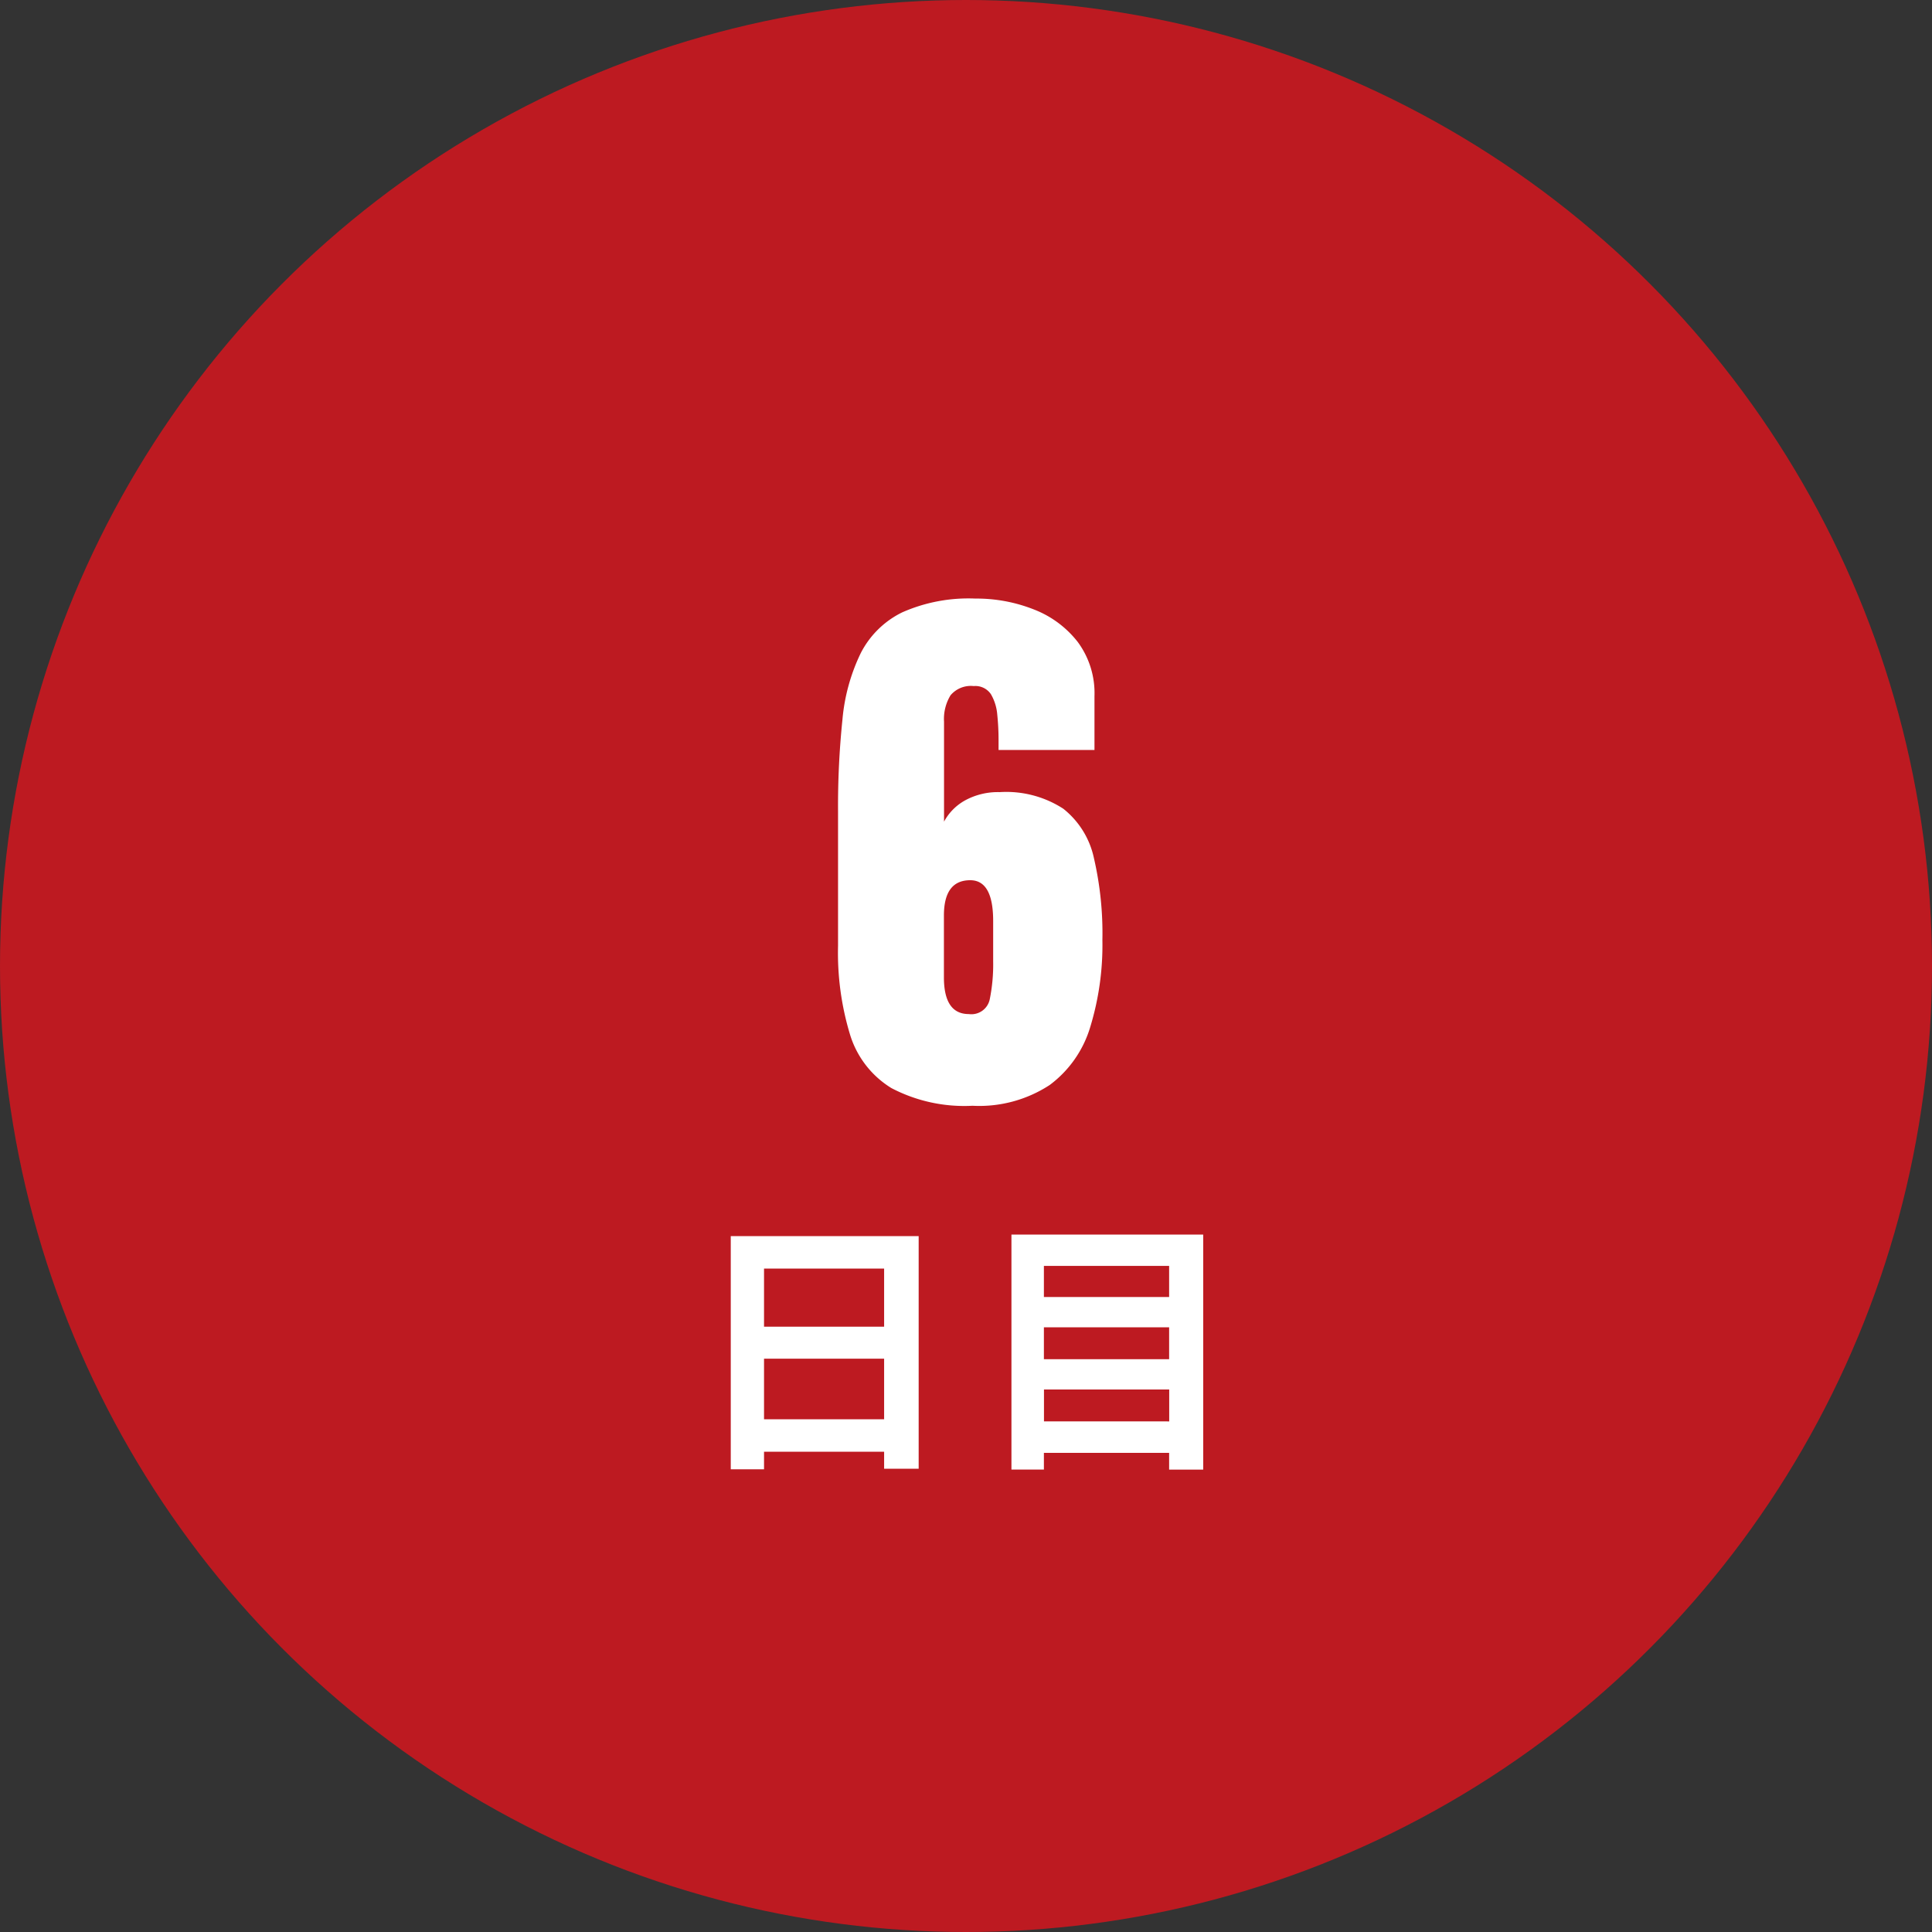
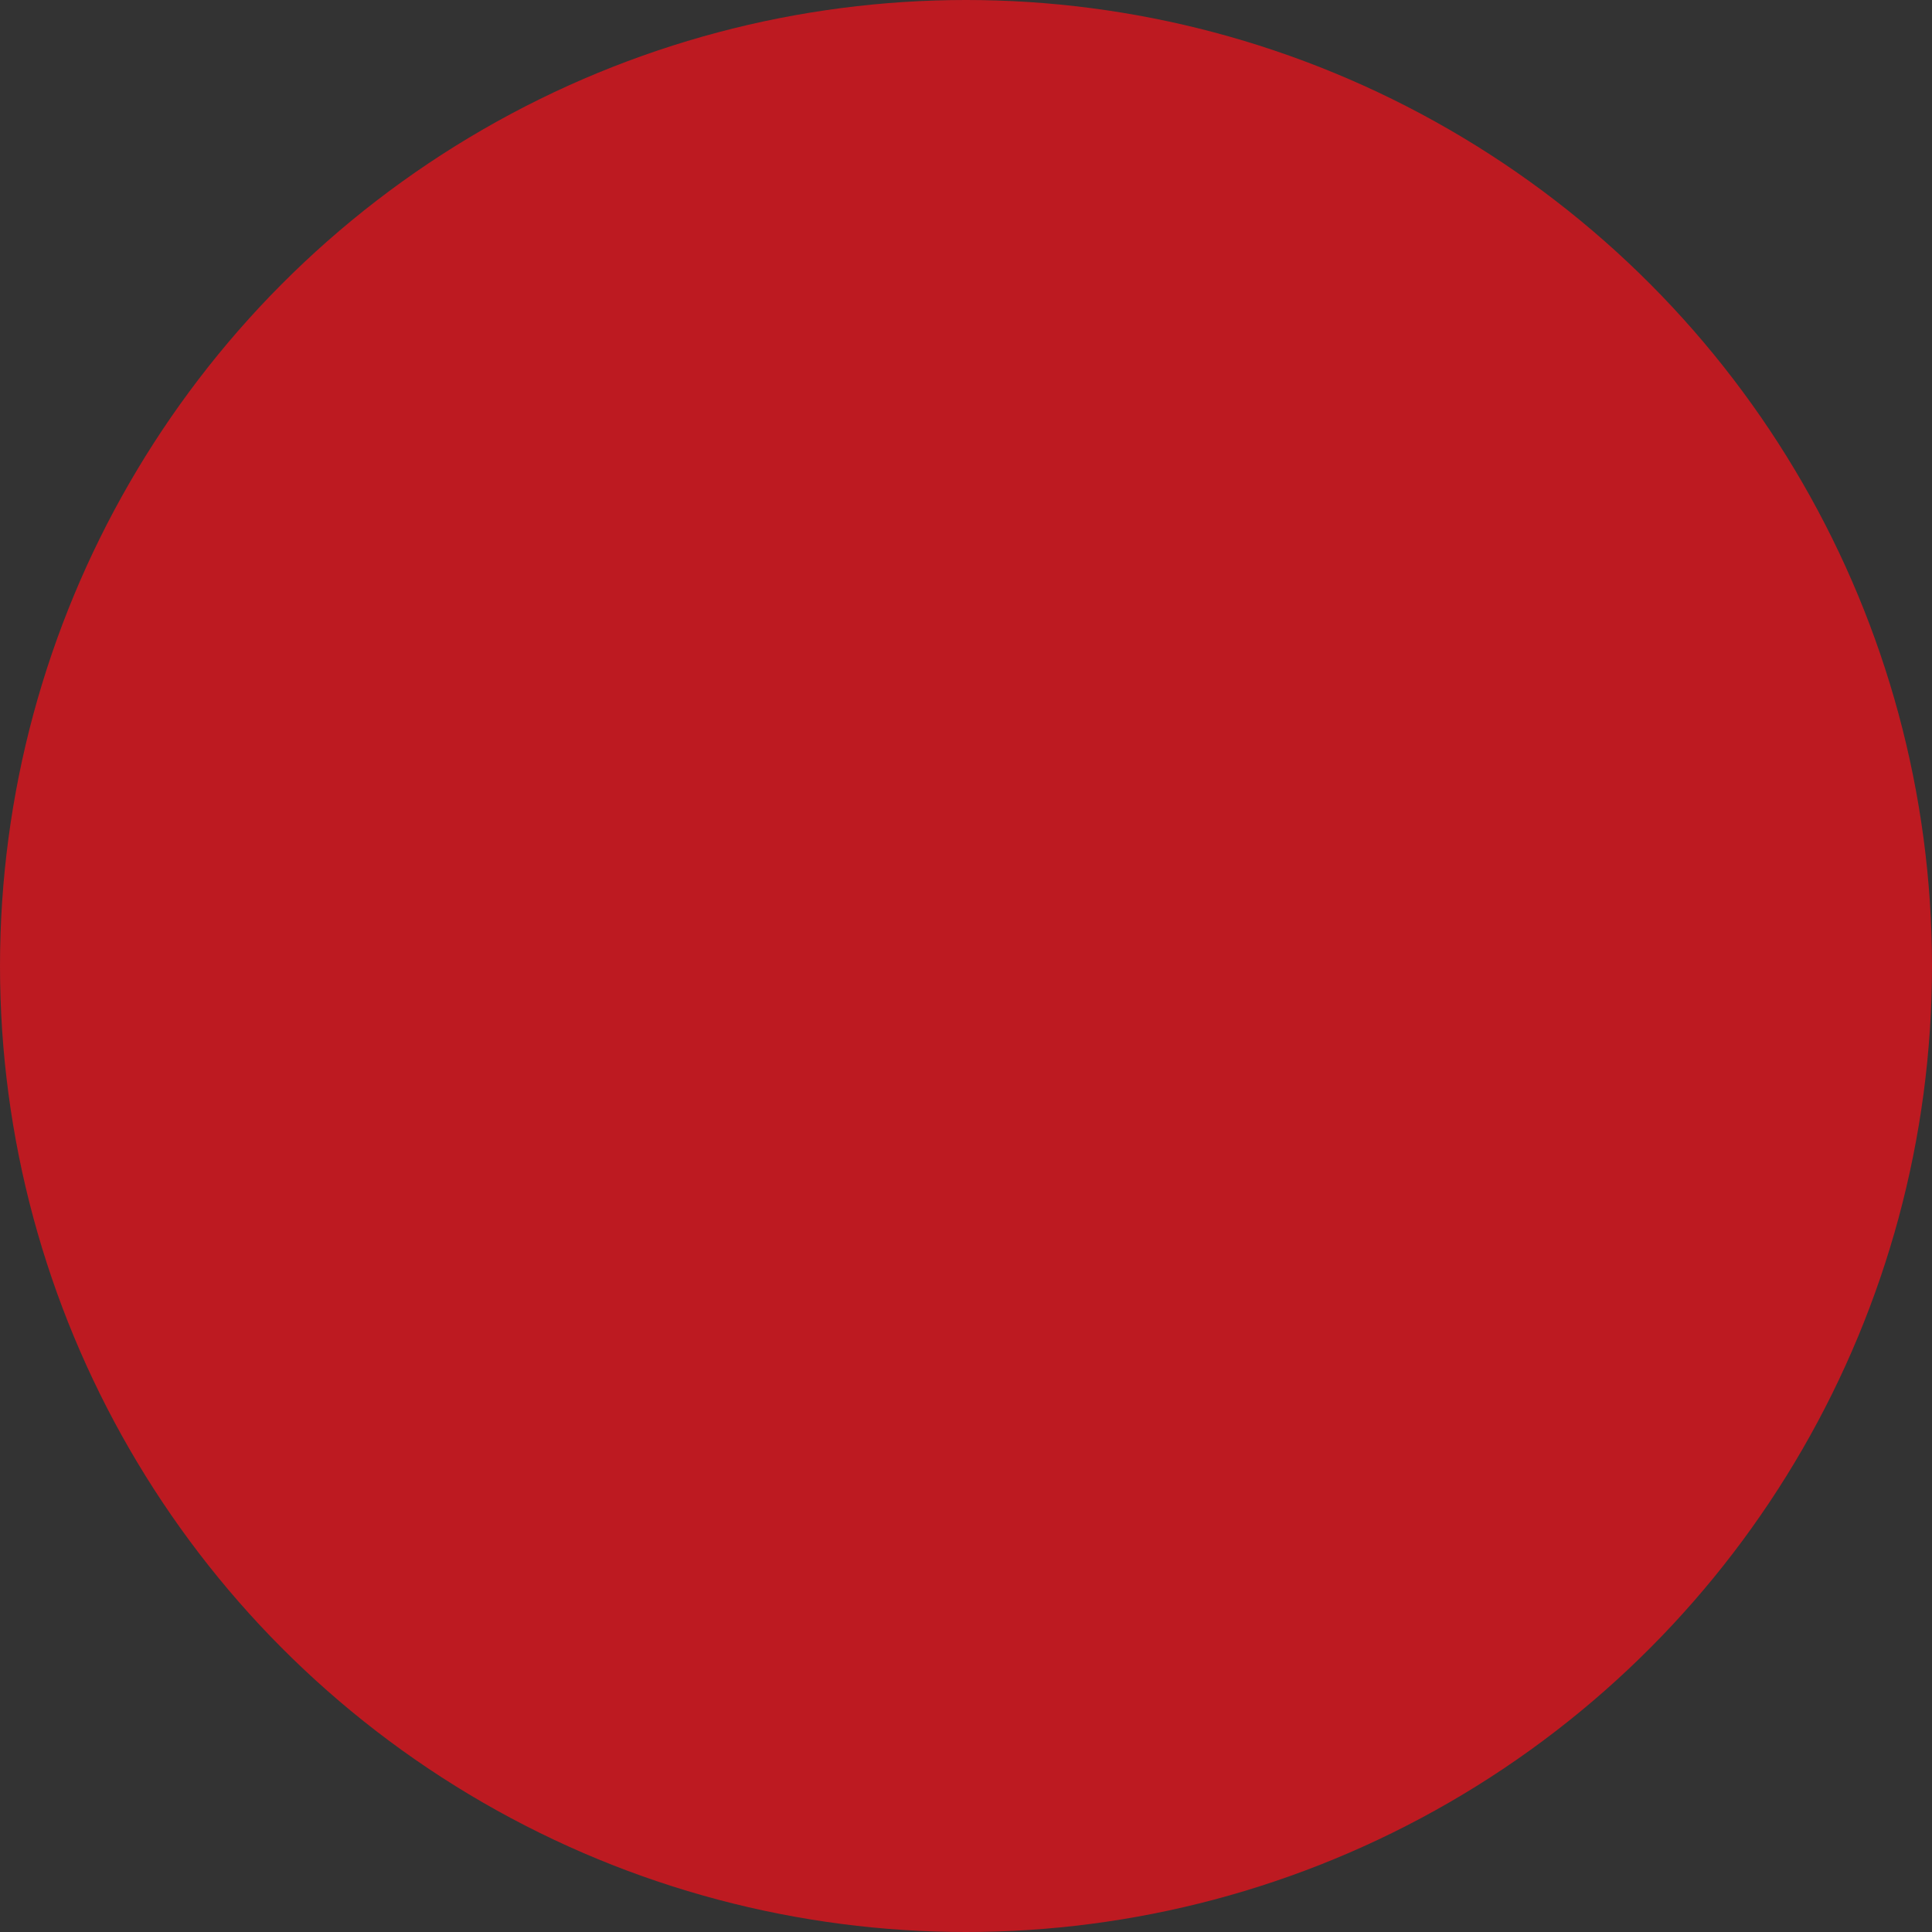
<svg xmlns="http://www.w3.org/2000/svg" width="100" height="100" viewBox="0 0 100 100">
  <rect x="0" y="0" width="100" height="100" fill="#333333" stroke="none" />
  <g transform="translate(-297 -4453)">
    <circle cx="50" cy="50" r="50" transform="translate(297 4453)" fill="#bd1a21" />
-     <path d="M.337.234a8.123,8.123,0,0,1-4.2-.916A4.936,4.936,0,0,1-6-3.442a14.562,14.562,0,0,1-.623-4.6v-6.973a43.5,43.5,0,0,1,.227-4.731,9.869,9.869,0,0,1,.945-3.442A4.756,4.756,0,0,1-3.311-25.3a8.471,8.471,0,0,1,3.794-.718,8.07,8.07,0,0,1,3.032.564,5.285,5.285,0,0,1,2.271,1.685,4.457,4.457,0,0,1,.864,2.805v2.783H1.685v-.527A12.662,12.662,0,0,0,1.619-20a2.488,2.488,0,0,0-.33-1.069A.968.968,0,0,0,.4-21.489a1.373,1.373,0,0,0-1.2.476,2.354,2.354,0,0,0-.337,1.37v5.171a2.751,2.751,0,0,1,1.1-1.106A3.557,3.557,0,0,1,1.743-16a5.428,5.428,0,0,1,3.289.857,4.44,4.44,0,0,1,1.589,2.556,17.3,17.3,0,0,1,.439,4.248,14.52,14.52,0,0,1-.63,4.5,5.809,5.809,0,0,1-2.1,3A6.662,6.662,0,0,1,.337.234ZM.146-4.512A.97.97,0,0,0,1.23-5.281a9.09,9.09,0,0,0,.176-1.97v-2.08q0-2.109-1.187-2.109-1.362,0-1.362,1.831v3.193Q-1.143-4.512.146-4.512Zm-10.6,20.972V13.324h6.216V16.46Zm6.216-7.8v3.01h-6.216V8.662Zm-7.938-1.68V19.05h1.722v-.91h6.216v.882H-2.45V6.982Zm16.212,9.59V14.92h6.482v1.652ZM10.514,11.7v1.652H4.032V11.7Zm0-3.178v1.61H4.032V8.522ZM2.352,6.9V19.064h1.68V18.2h6.482v.868h1.764V6.9Z" transform="translate(347 4510)" fill="#fff" />
  </g>
</svg>